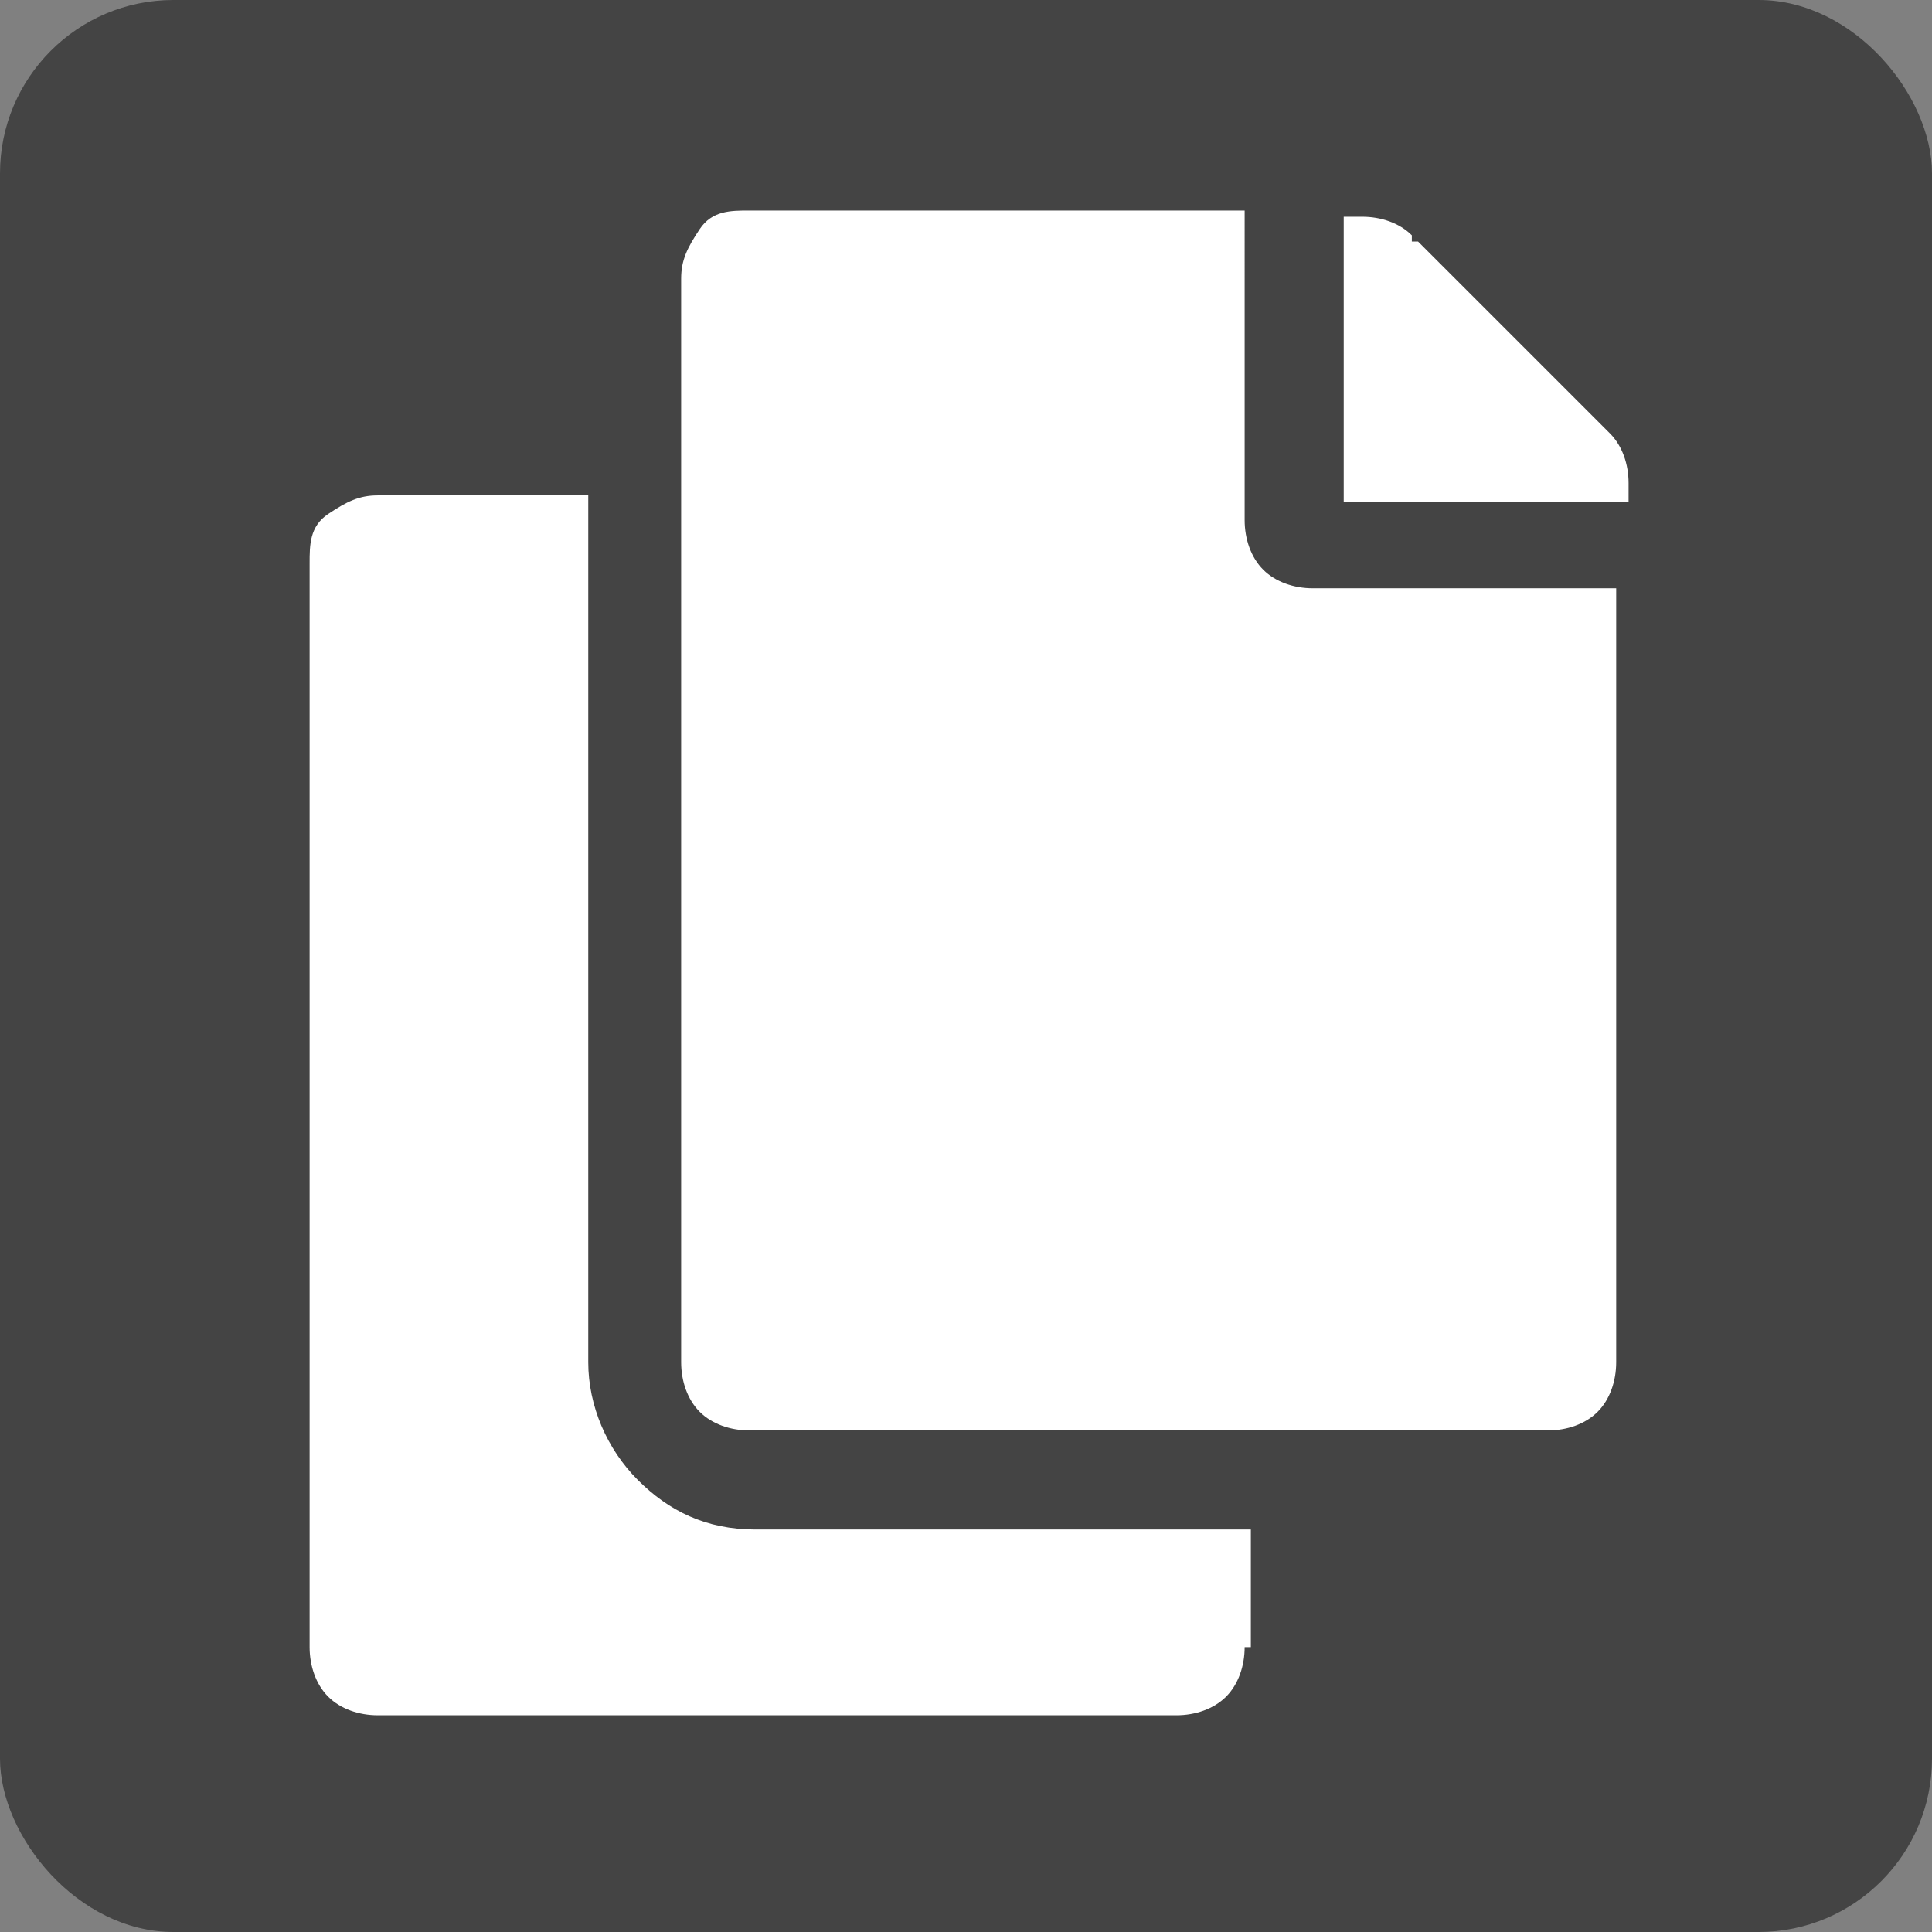
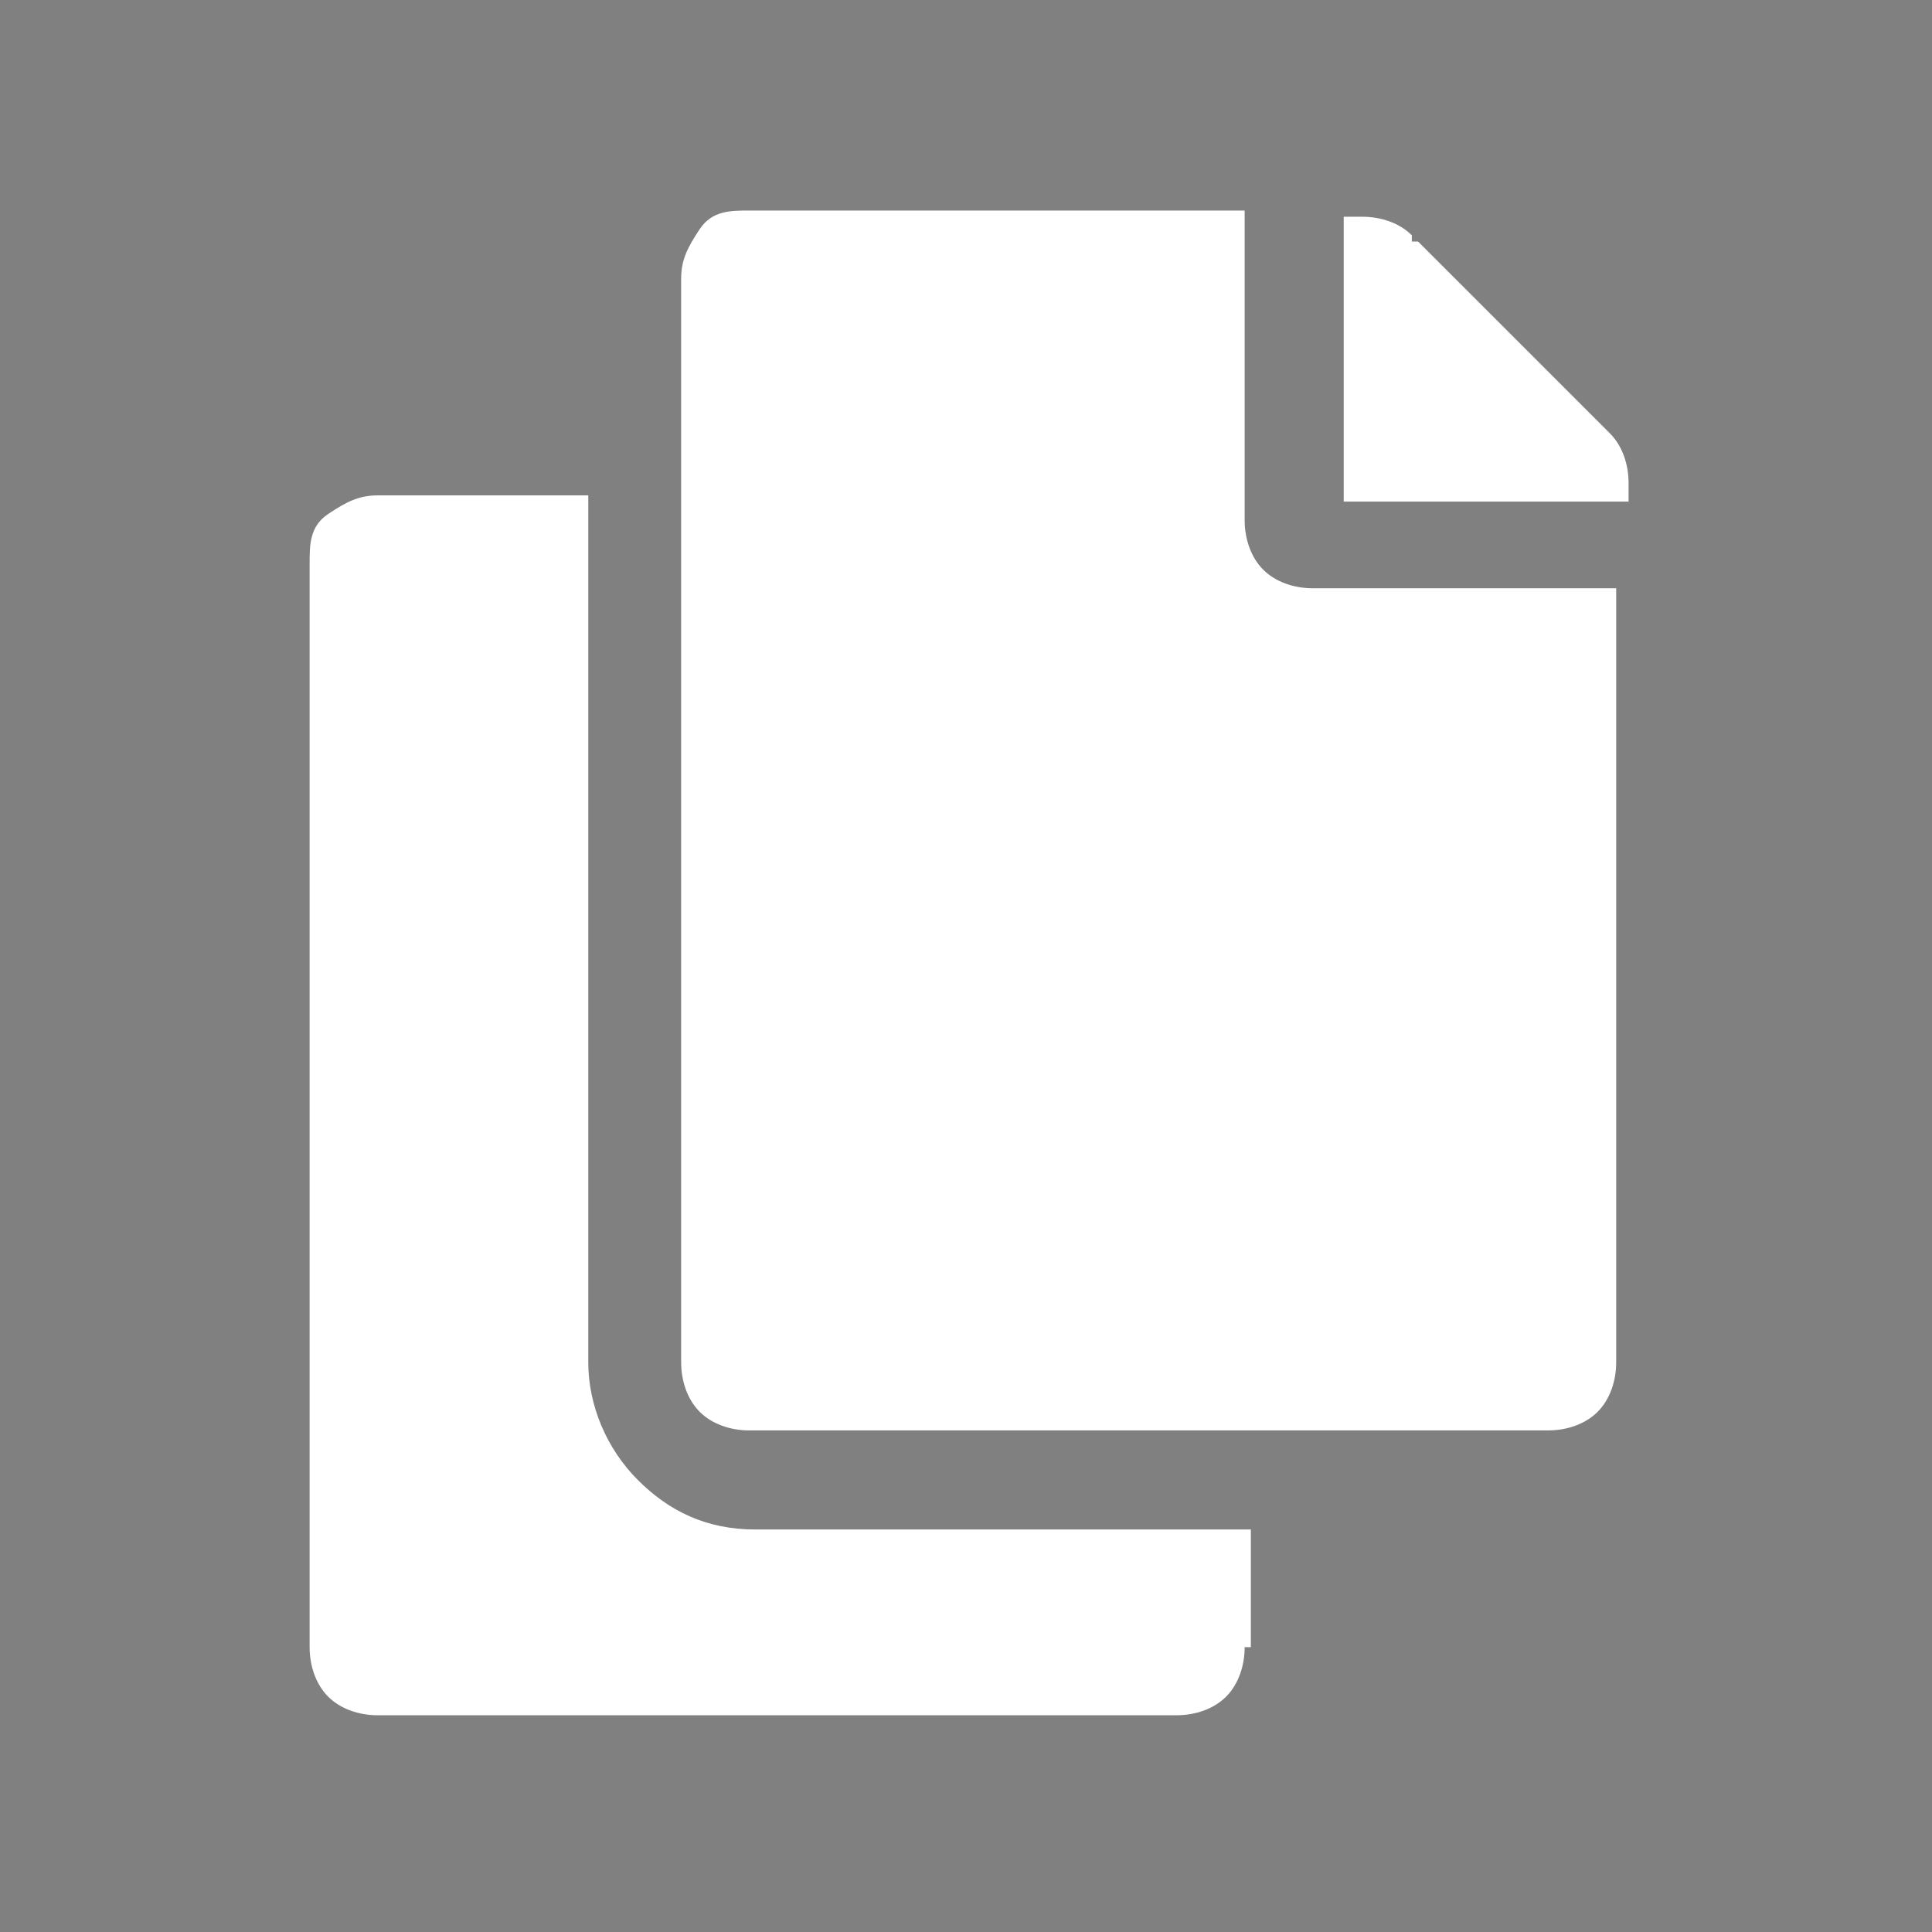
<svg xmlns="http://www.w3.org/2000/svg" version="1.1" viewBox="0 0 31.2 31.2">
  <rect x="0" y="0" width="31.2" height="31.2" fill="#808080" stroke="none" />
  <g id="Ebene_2">
-     <rect width="31.2" height="31.2" rx="2.8" ry="2.8" fill="#444" />
-   </g>
+     </g>
  <g id="Ebene_1">
    <path d="M20.1,26.6c0,.3-.1.6-.3.8s-.5.3-.8.3H6.1c-.3,0-.6-.1-.8-.3s-.3-.5-.3-.8V9.1c0-.3,0-.6.3-.8s.5-.3.8-.3h3.4v14c0,.7.3,1.4.8,1.9s1.1.8,1.9.8h8v1.9h-.1ZM20.1,3.4h-8c-.3,0-.6,0-.8.3s-.3.5-.3.8v17.5c0,.3.1.6.3.8s.5.3.8.3h12.9c.3,0,.6-.1.8-.3s.3-.5.3-.8v-12.5h-4.9c-.3,0-.6-.1-.8-.3s-.3-.5-.3-.8V3.4ZM22.8,3.8c-.2-.2-.5-.3-.8-.3h-.3v4.6h4.6v-.3c0-.3-.1-.6-.3-.8l-3.1-3.1h-.1Z" fill="#fff" />
  </g>
</svg>